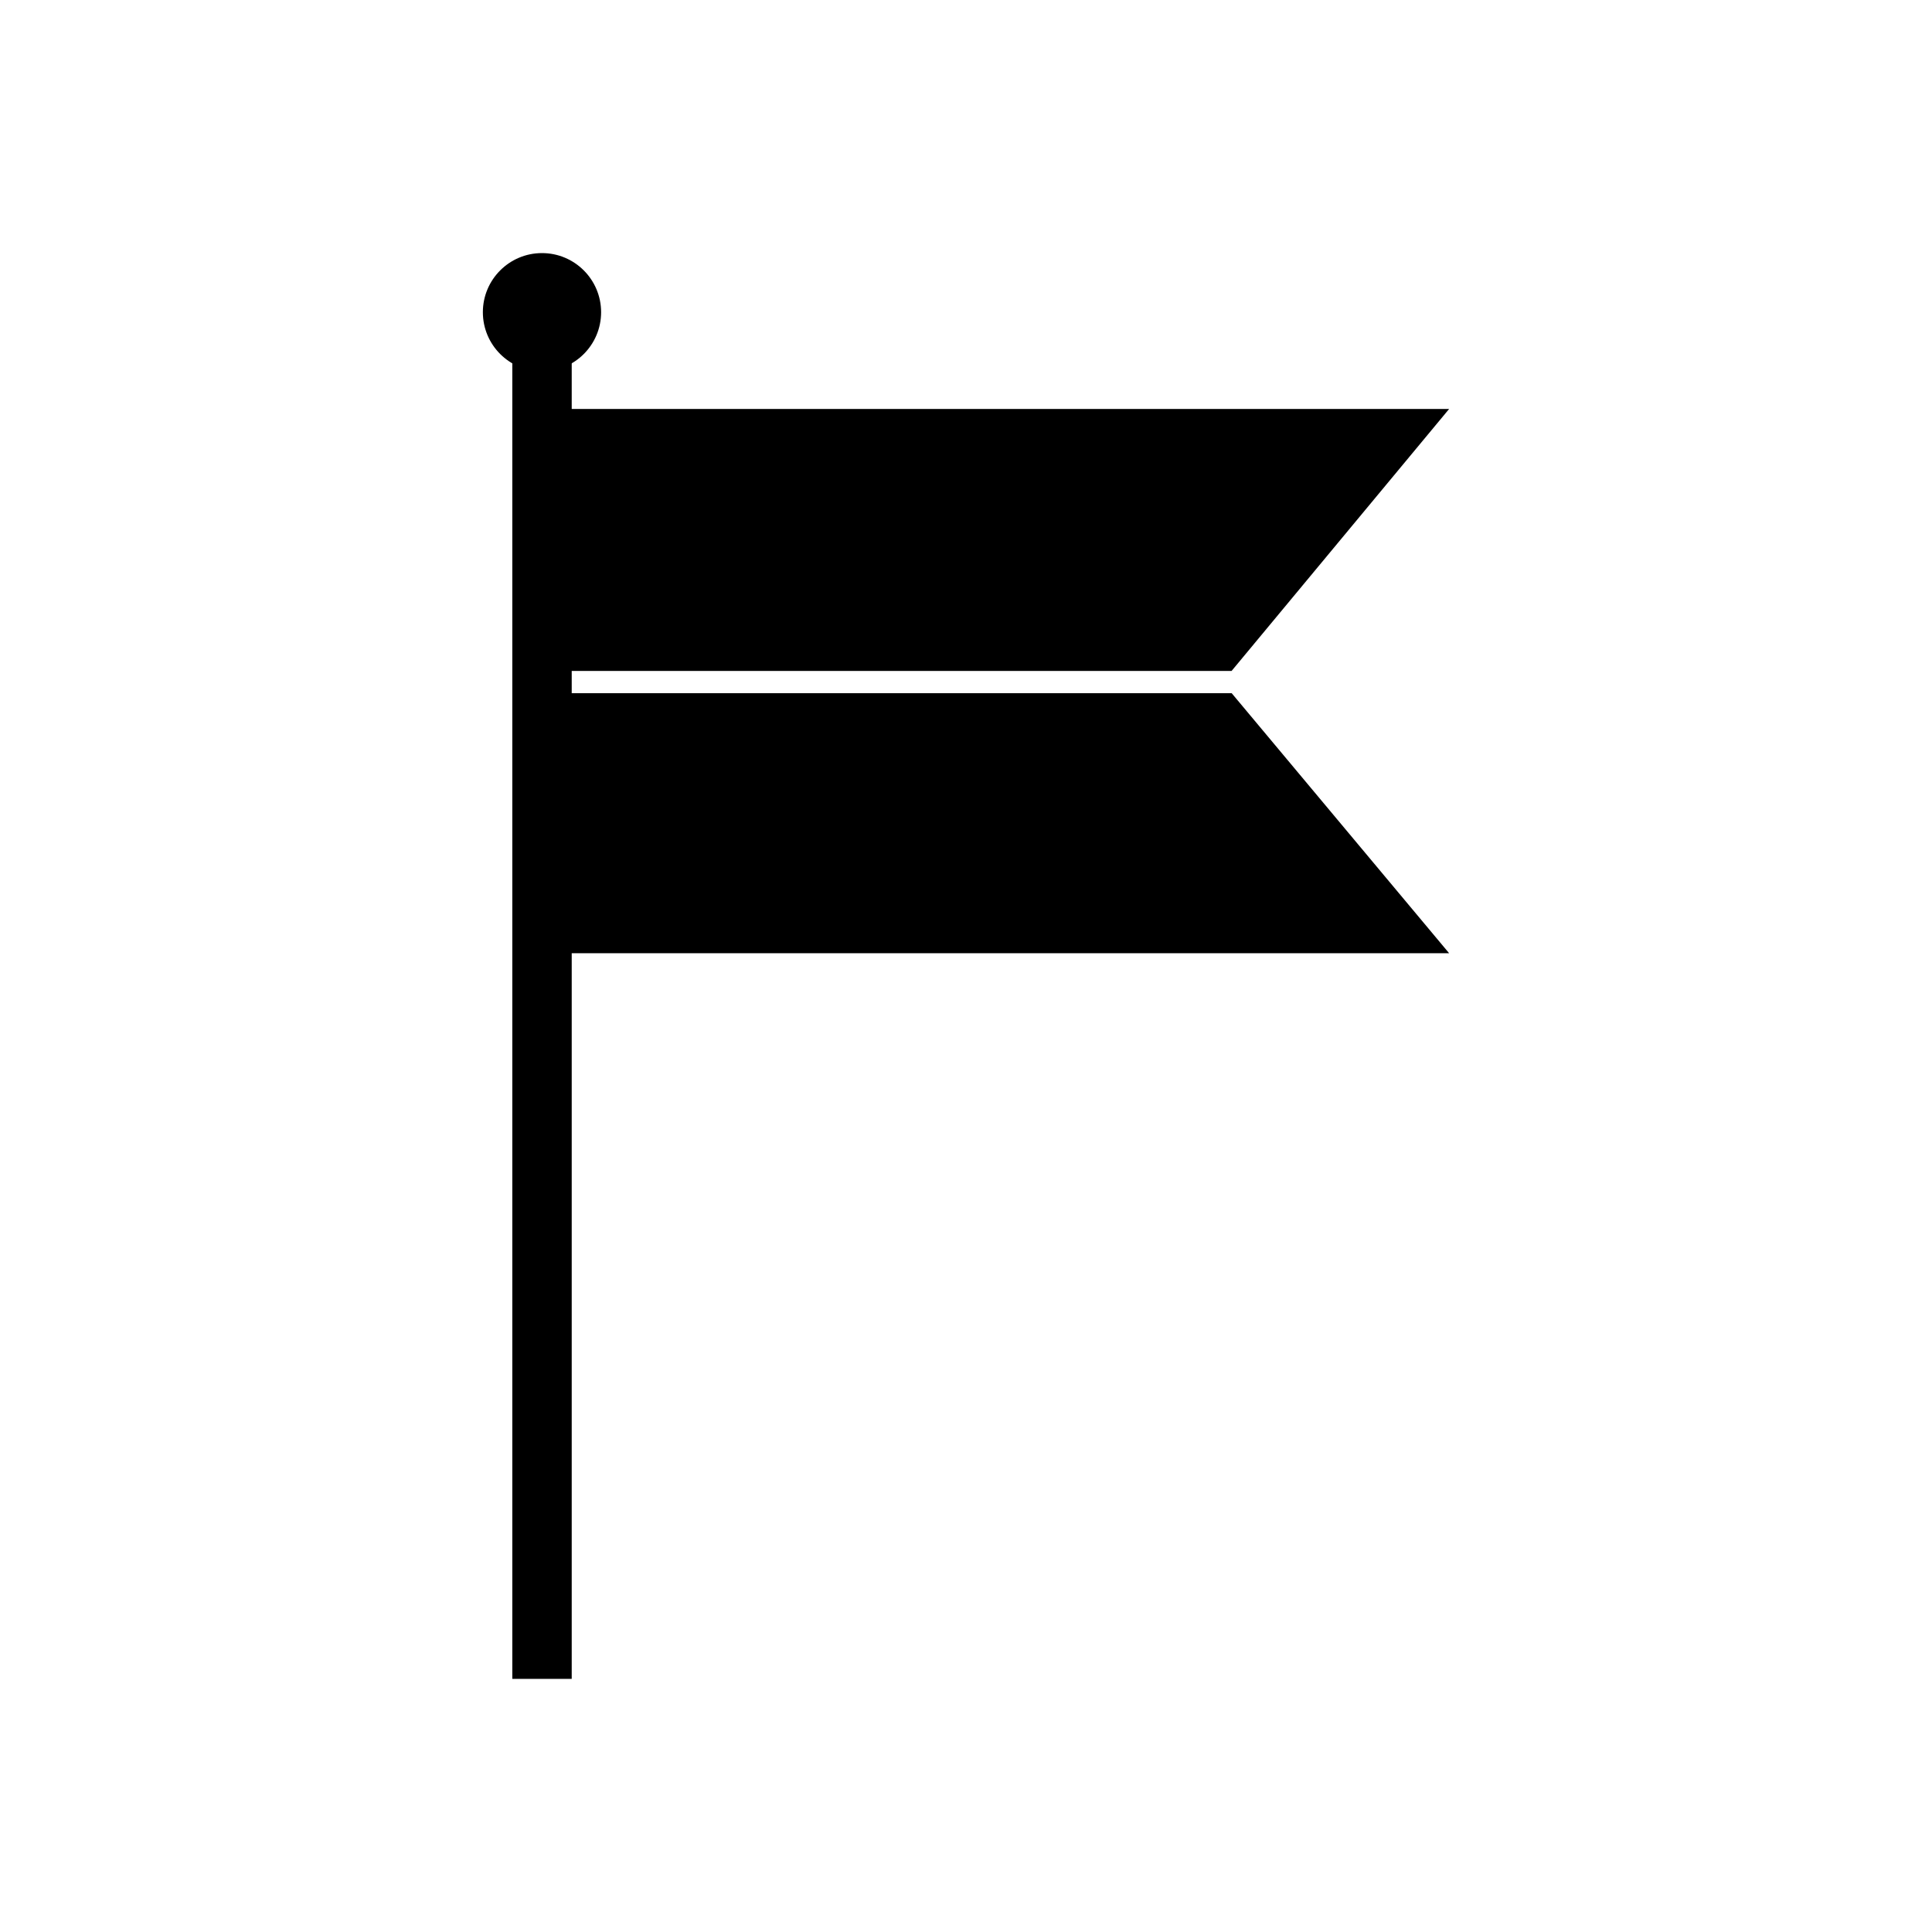
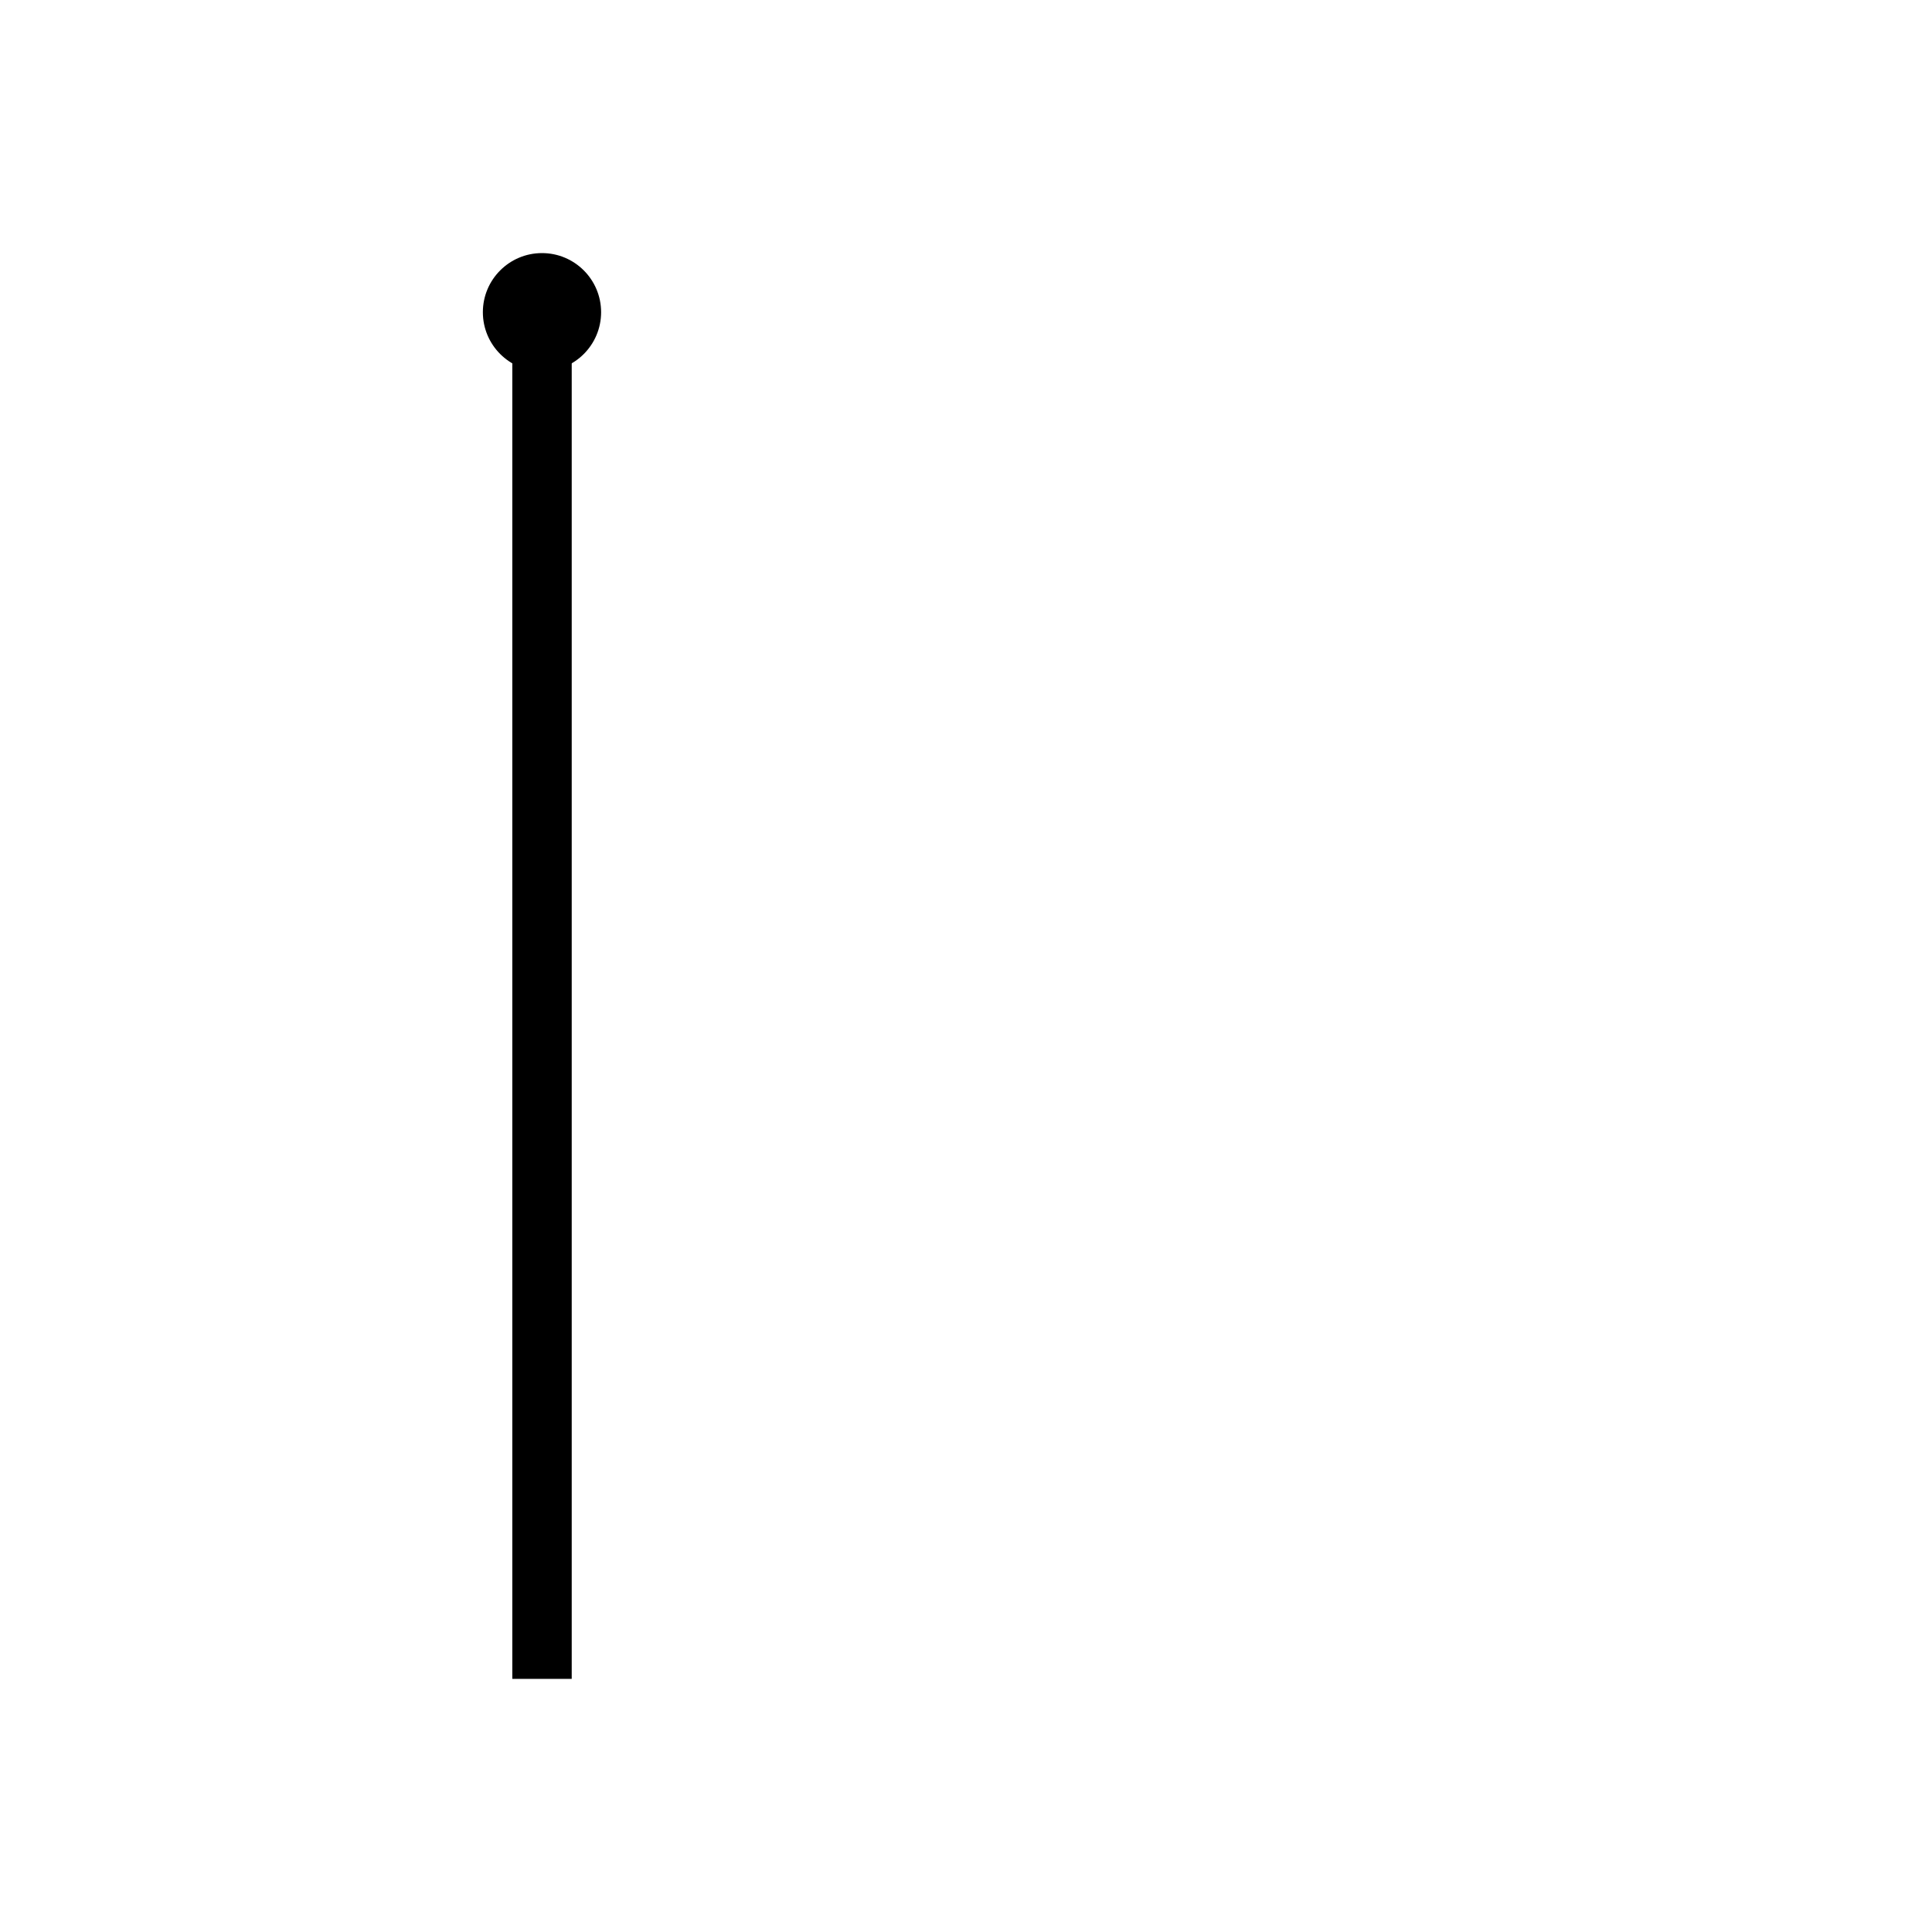
<svg xmlns="http://www.w3.org/2000/svg" fill="#000000" width="800px" height="800px" version="1.1" viewBox="144 144 512 512">
  <g>
    <path d="m295.51 236.35v352.57h-15.742v-352.57z" />
    <path d="m303.3 226.74c0 8.652-7.016 15.668-15.668 15.668-8.652 0-15.668-7.016-15.668-15.668 0-8.652 7.016-15.668 15.668-15.668 8.652 0 15.668 7.016 15.668 15.668" fill-rule="evenodd" />
-     <path d="m287.64 252.38h240.39l-57.645 69.422h-182.75zm182.77 75.324 57.625 68.91h-240.39v-68.91z" fill-rule="evenodd" />
  </g>
</svg>